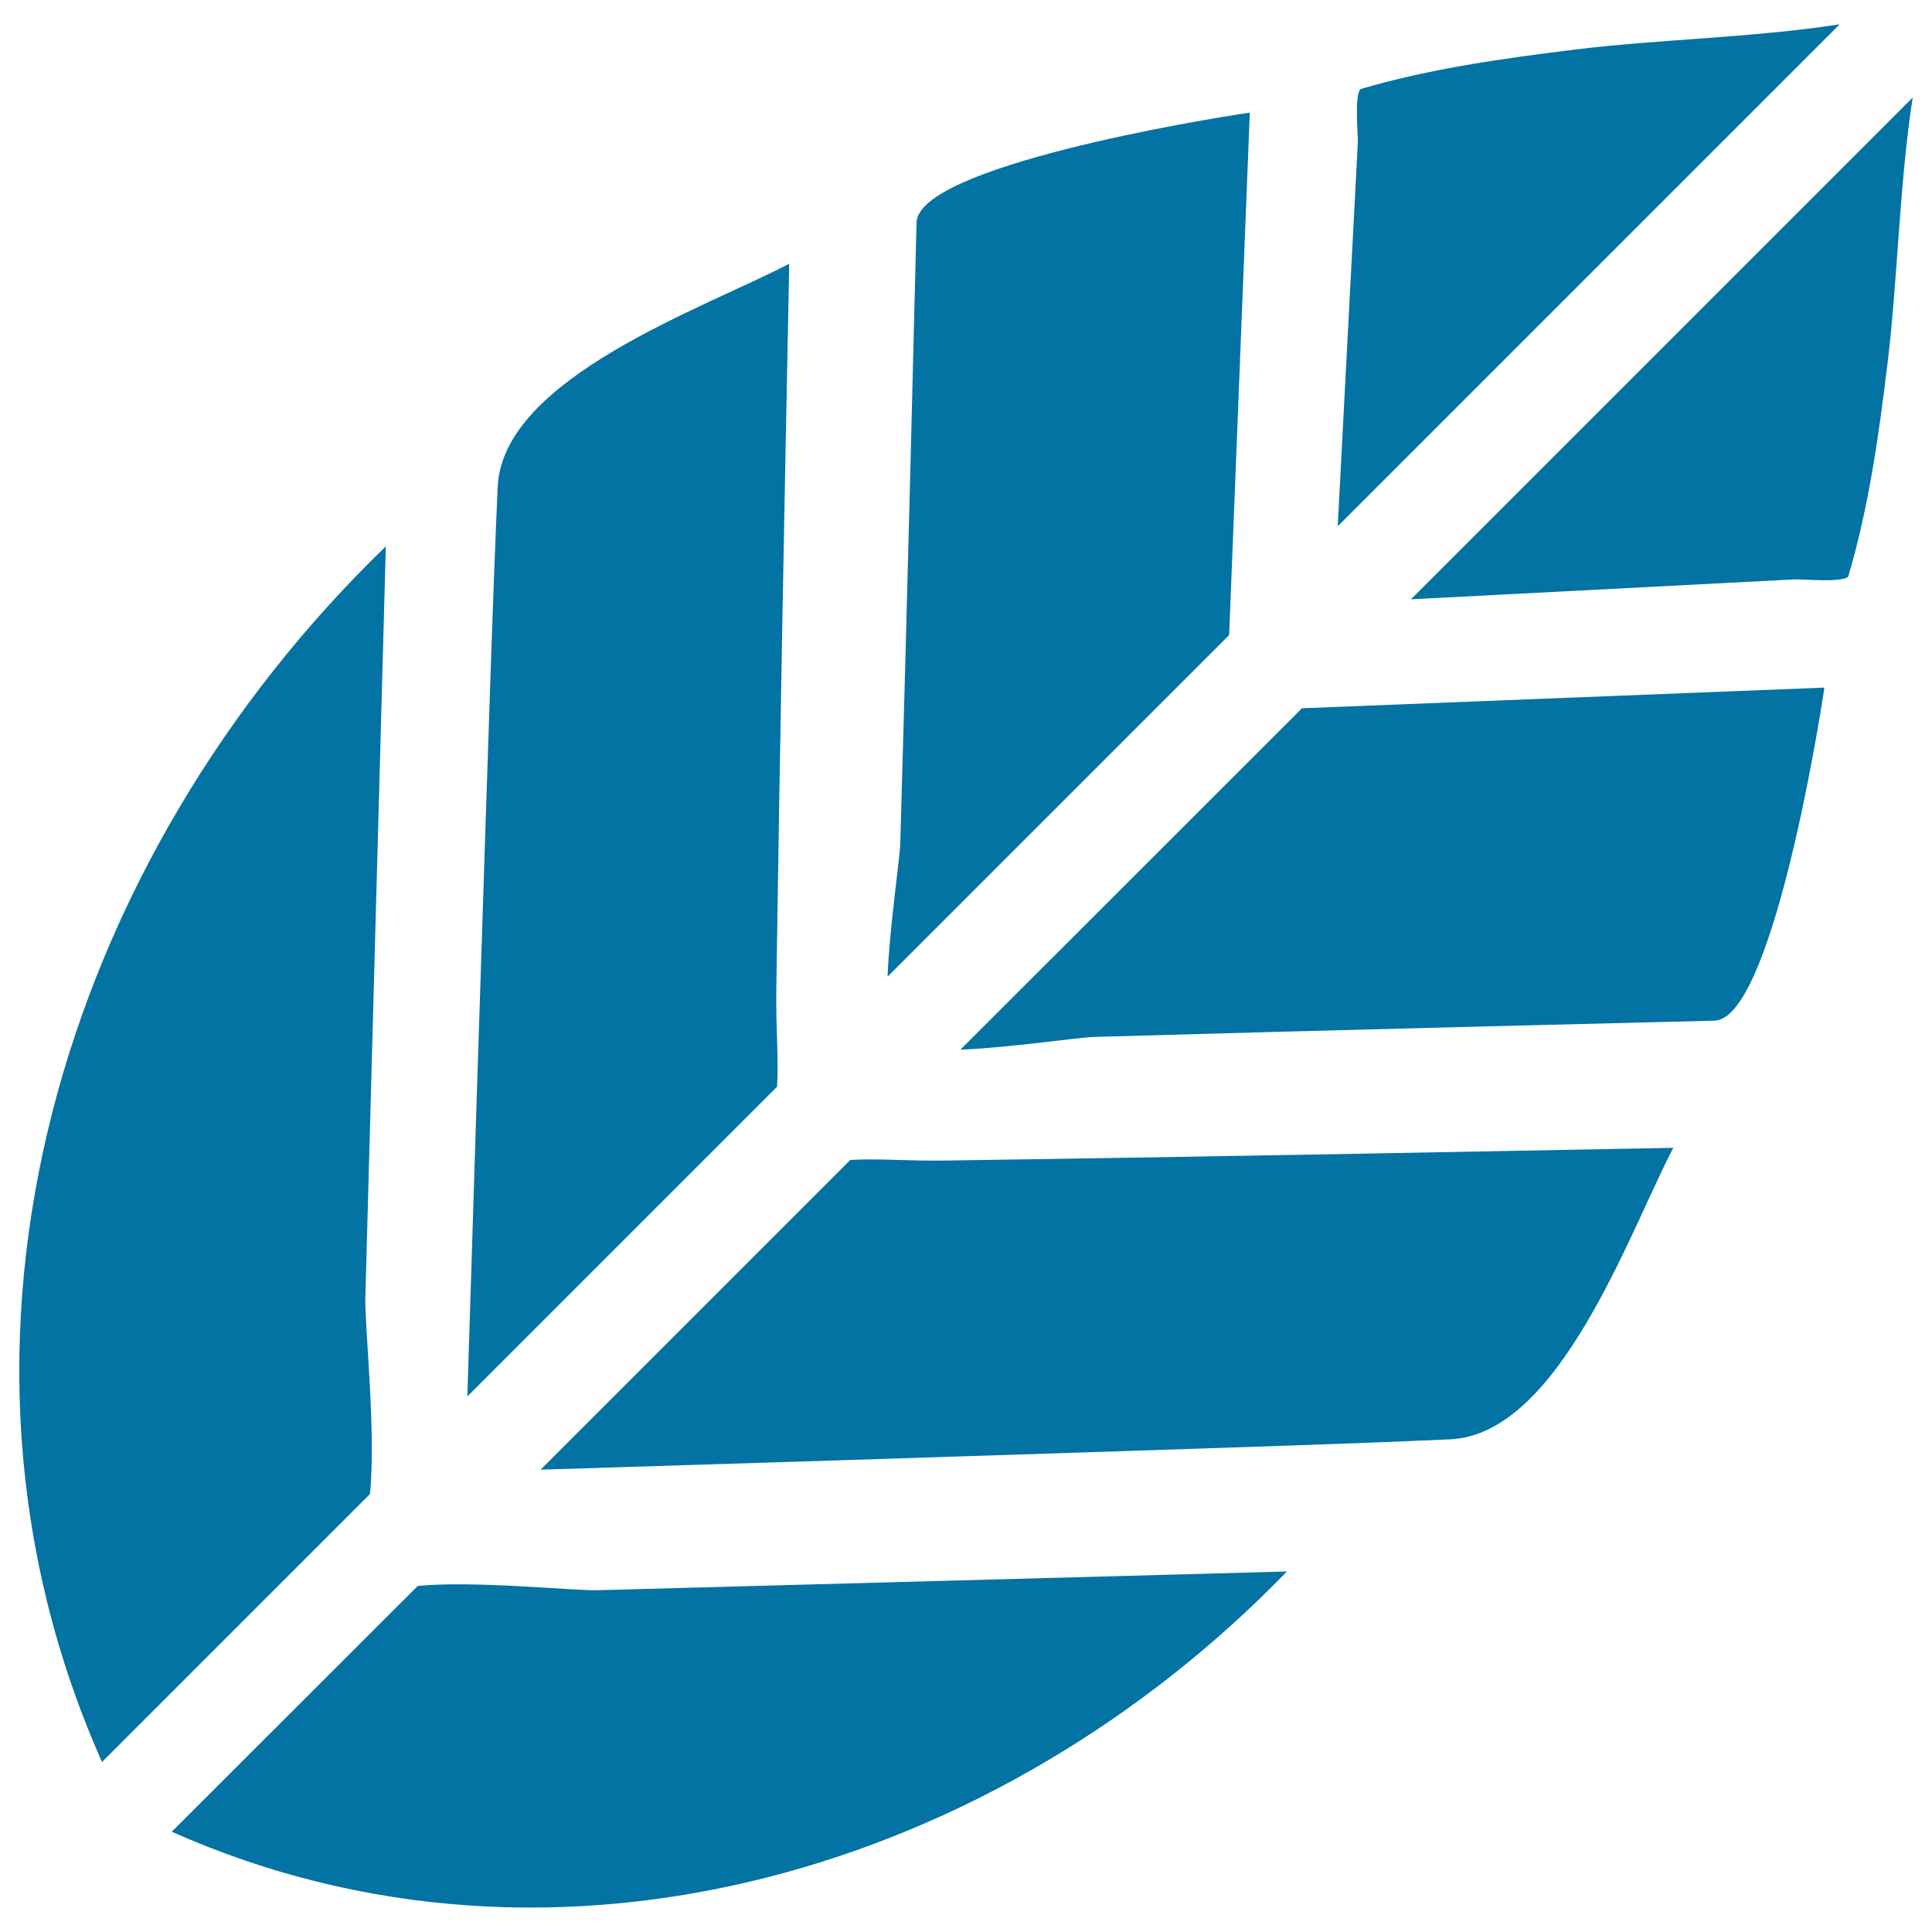
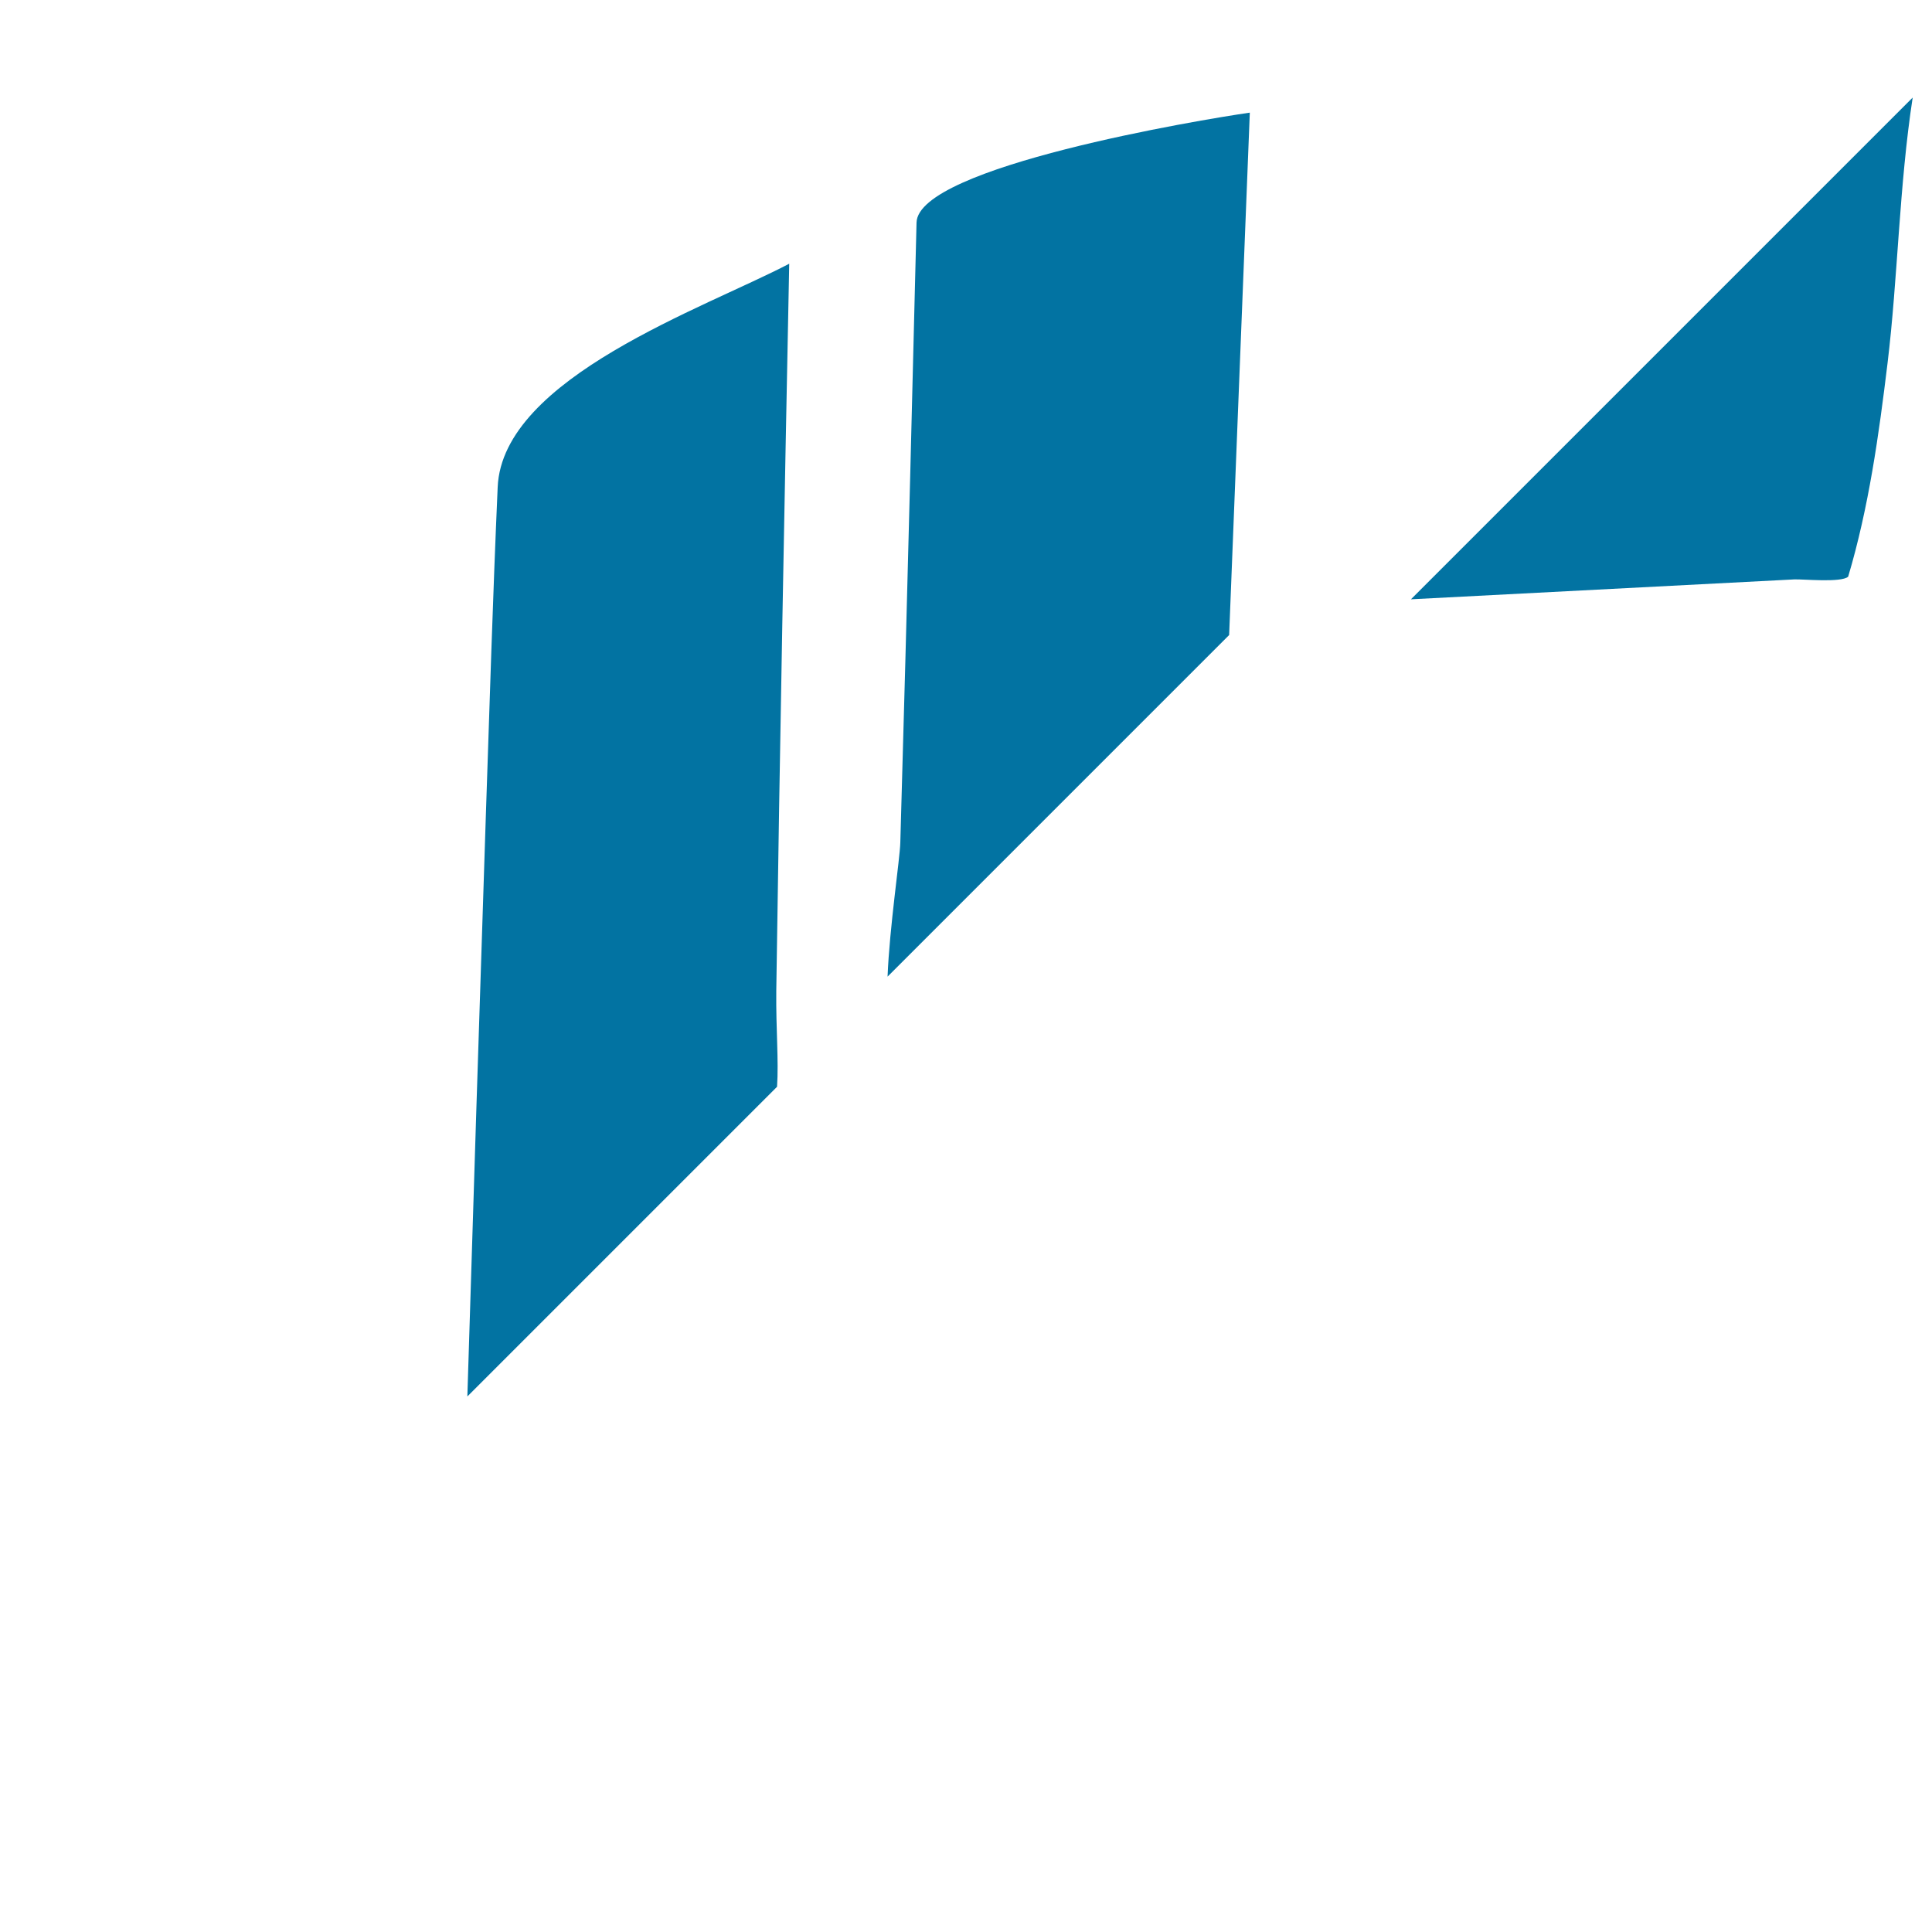
<svg xmlns="http://www.w3.org/2000/svg" viewBox="0 0 1000 1000" style="fill:#0273a2">
  <title>Leaf SVG icon</title>
  <g>
    <g>
-       <path d="M692.4,272.4L952.2,12.6c-45.7,7-93.8,7.7-137.4,13.1c-37.1,4.6-74.6,9.8-110.6,20.4c-3.3,3.6-1.2,23.3-1.4,27.9C699.3,140.1,695.9,206.2,692.4,272.4z" />
      <path d="M474.4,115.2c-1.1,43.9-2.2,87.9-3.3,131.9c-1.6,63-3.3,126-5.1,189c-0.2,8.3-5.6,43.9-6.6,69.4l176.8-176.8c3.6-90.1,7.1-180.3,10.7-270.4C621.7,61.9,475.1,86.3,474.4,115.2z" />
      <path d="M408.5,136.5c-43.6,22.9-148.4,58.9-150.9,115.6c-2.5,56.4-4.2,112.8-6.1,169.2c-3.3,100.5-6.5,201-9.6,301.5l160.3-160.3c0.9-13.8-0.6-29.5-0.4-49.5C403.6,387.5,406,262,408.5,136.5z" />
-       <path d="M52.8,912l138.7-138.7c3.2-32-2.8-87.4-2.4-101.5c3.5-129.7,7.1-259.4,10.6-389C32.3,444.6-44.5,693.4,52.8,912z" />
      <path d="M990,50.5L730.3,310.2c66.1-3.4,132.3-6.9,198.4-10.3c4.6-0.2,24.2,1.8,27.9-1.4c10.7-35.9,15.9-73.5,20.4-110.6C982.3,144.3,983,96.1,990,50.5z" />
-       <path d="M497.1,543.3c25.5-1,61.1-6.4,69.4-6.6c63-1.8,126-3.5,189-5.1c44-1.1,87.9-2.2,131.9-3.3c28.9-0.7,53.2-147.3,56.9-172.4c-90.1,3.6-180.3,7.1-270.4,10.7L497.1,543.3z" />
-       <path d="M440.1,600.4L279.8,760.7c100.5-3.1,201-6.3,301.5-9.6c56.4-1.9,112.8-3.6,169.2-6.1c56.7-2.5,92.8-107.3,115.6-150.9c-125.5,2.4-251,4.8-376.5,6.6C469.6,601,453.9,599.5,440.1,600.4z" />
-       <path d="M216.2,820.9L88.9,948.1c200.4,89.2,428.7,18.8,577.2-134.7c-118.9,3.2-237.9,6.5-356.8,9.7C296.4,823.4,245.6,818,216.2,820.9z" />
    </g>
  </g>
</svg>